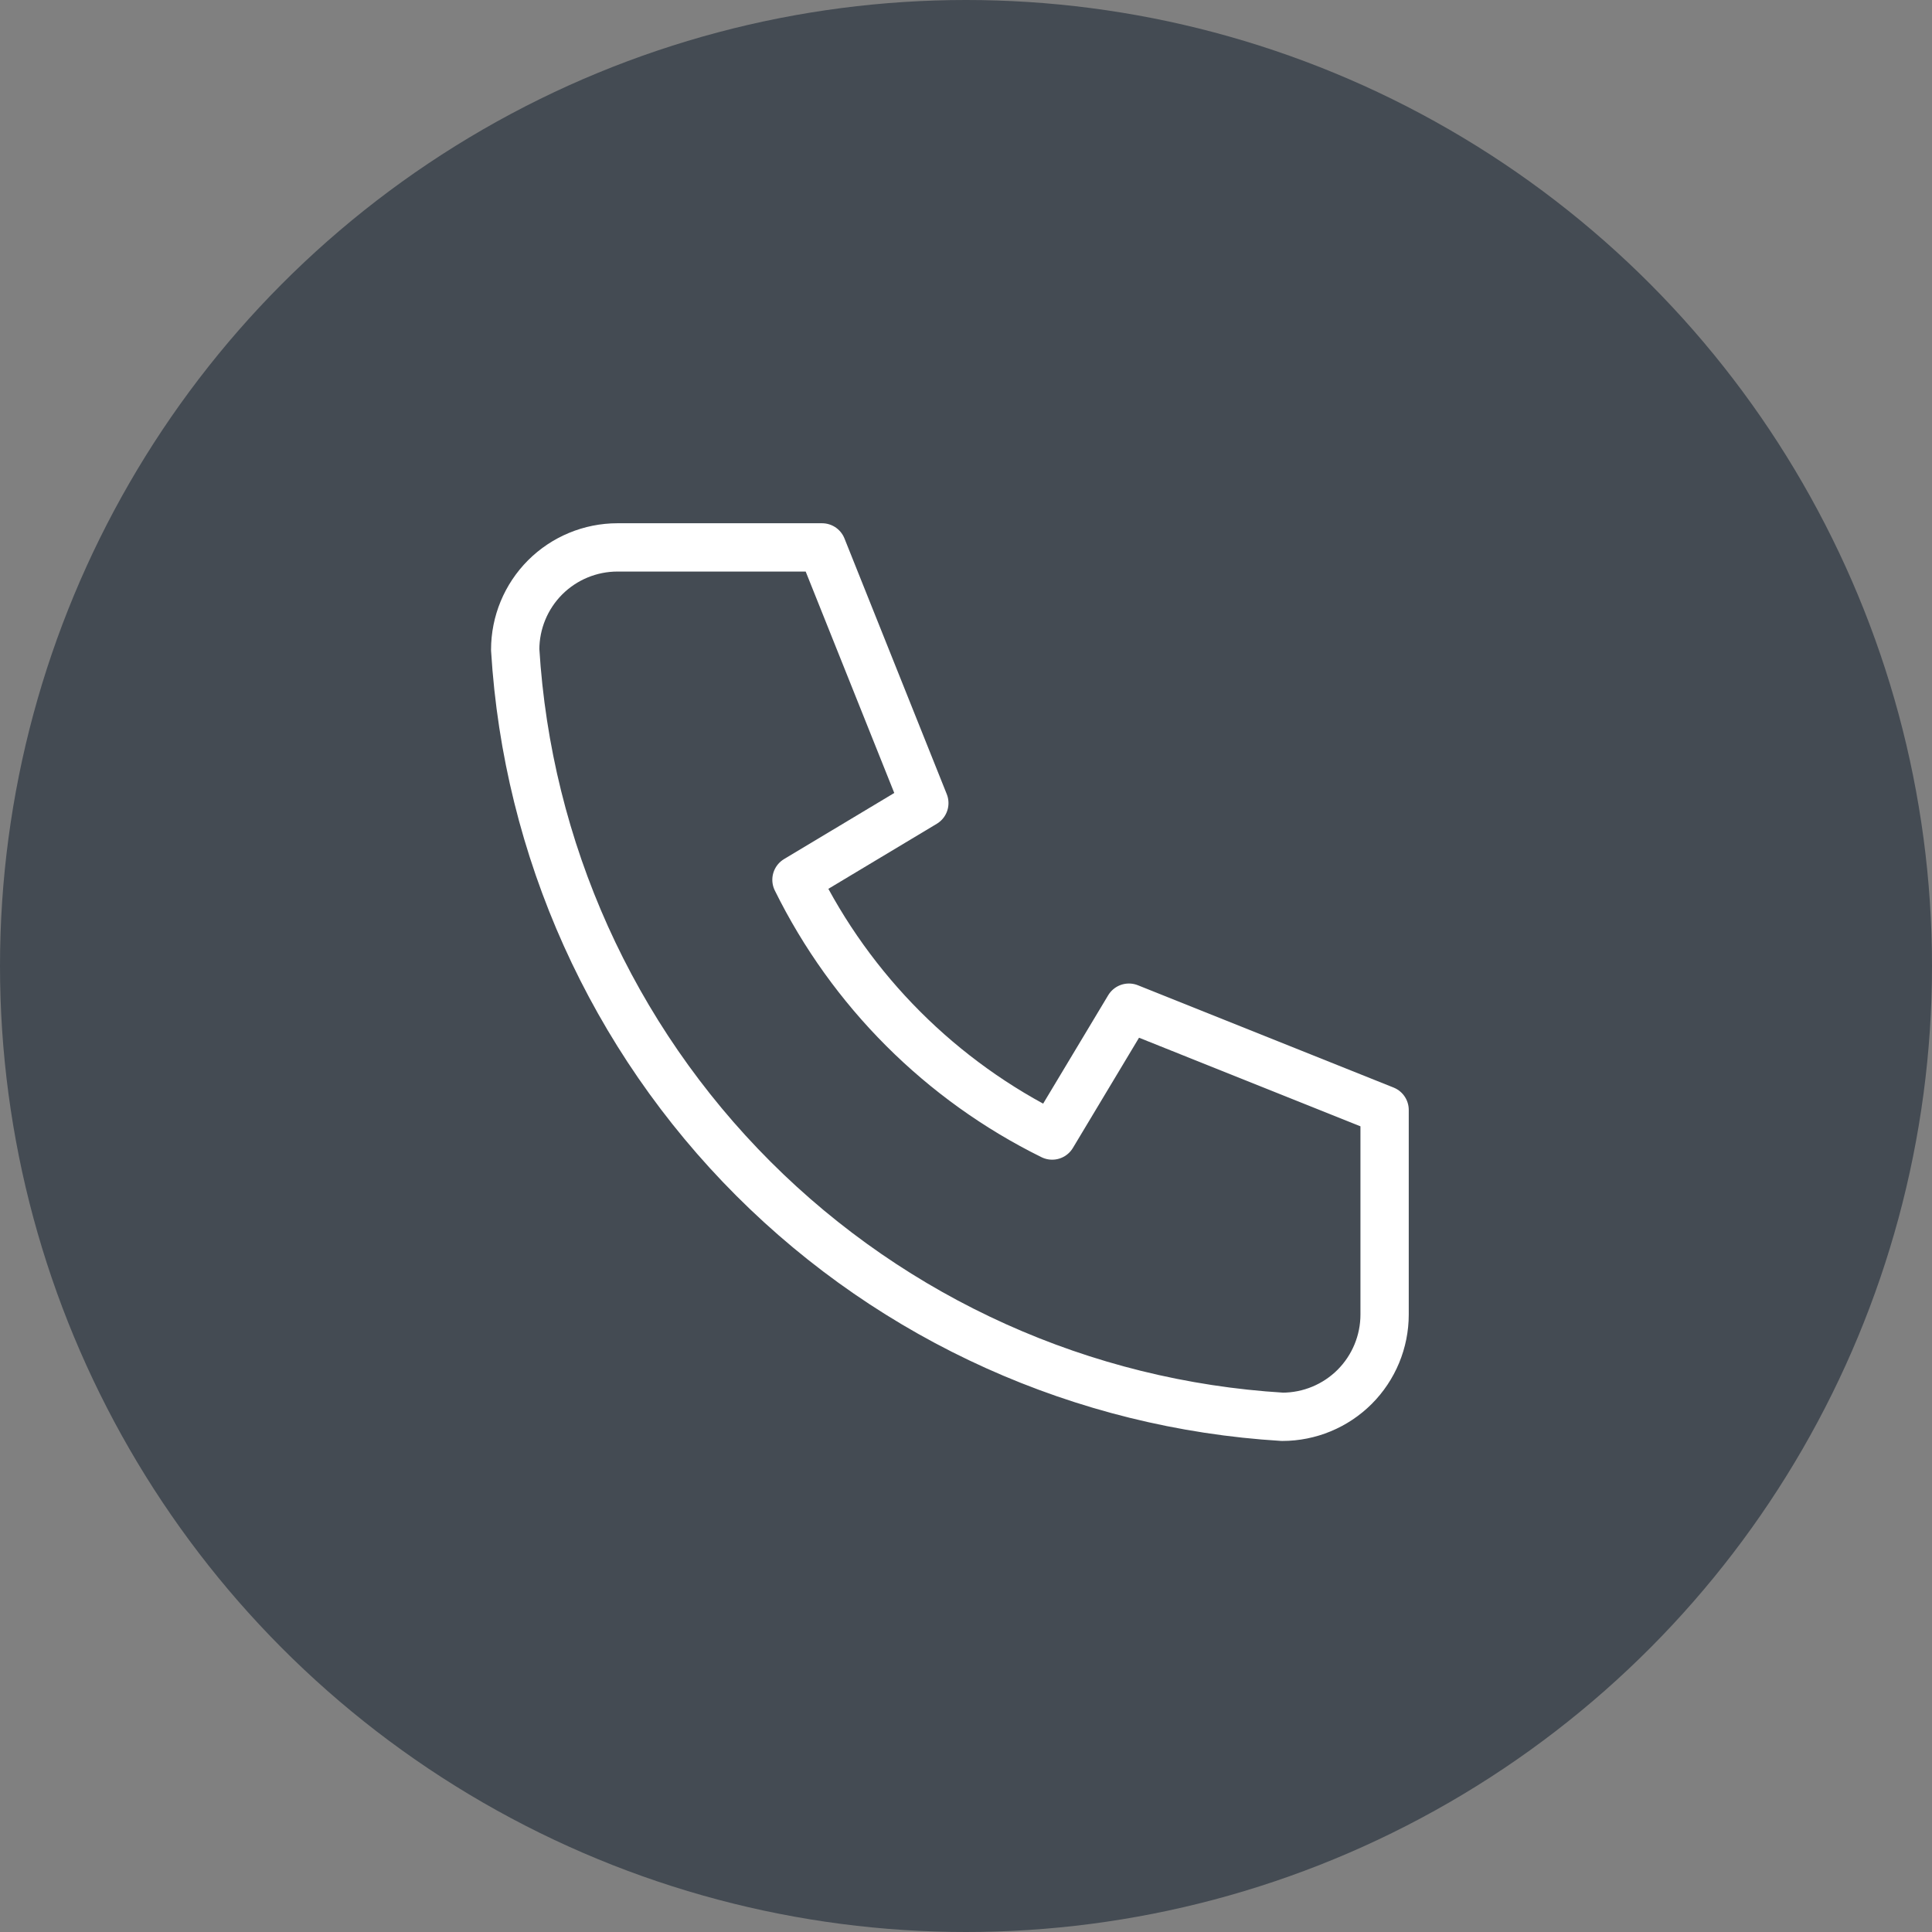
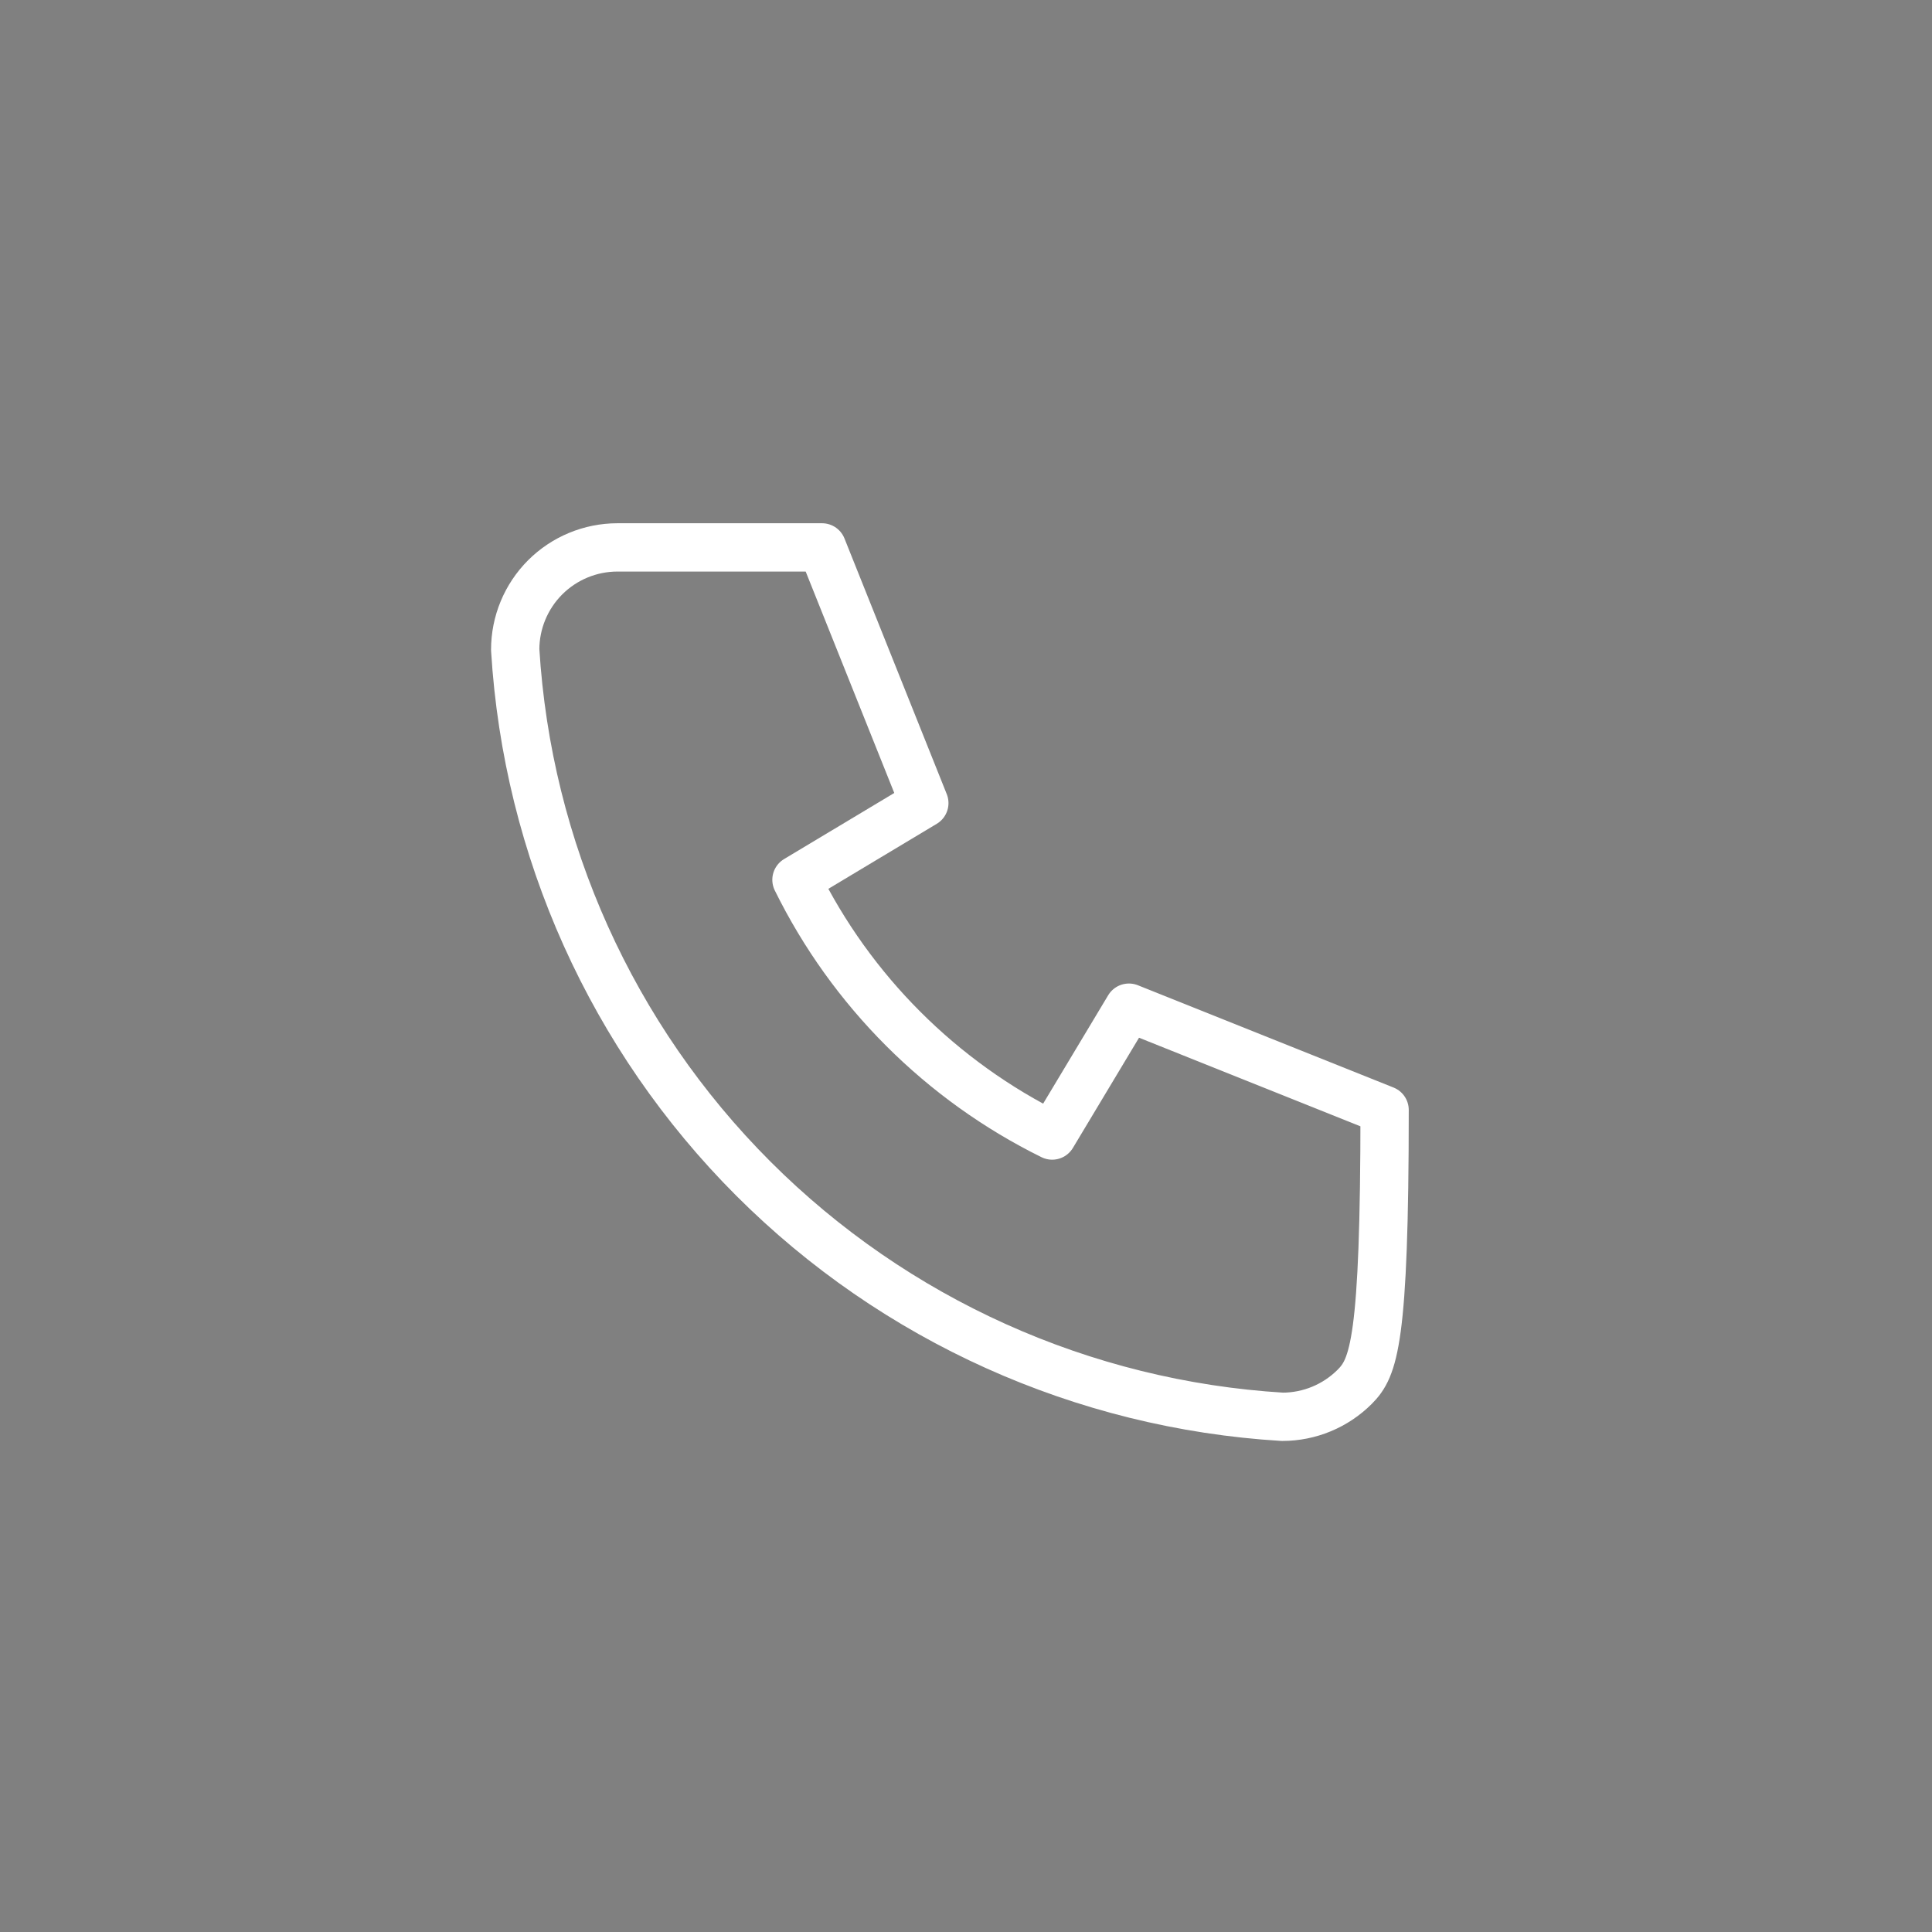
<svg xmlns="http://www.w3.org/2000/svg" width="60" height="60" viewBox="0 0 60 60" fill="none">
  <rect x="0" y="0" width="60" height="60" fill="#808080" stroke="none" />
-   <circle cx="30" cy="30" r="30" fill="#444B53" />
-   <path d="M19.177 17H25.529L28.706 24.941L24.735 27.323C26.436 30.772 29.228 33.564 32.676 35.265L35.059 31.294L43 34.471V40.824C43 41.666 42.665 42.474 42.07 43.07C41.474 43.665 40.666 44 39.824 44C33.628 43.623 27.785 40.993 23.396 36.604C19.007 32.215 16.377 26.372 16 20.177C16 19.334 16.335 18.526 16.93 17.93C17.526 17.335 18.334 17 19.177 17" stroke="white" stroke-width="1.5" stroke-linecap="round" stroke-linejoin="round" />
+   <path d="M19.177 17H25.529L28.706 24.941L24.735 27.323C26.436 30.772 29.228 33.564 32.676 35.265L35.059 31.294L43 34.471C43 41.666 42.665 42.474 42.07 43.07C41.474 43.665 40.666 44 39.824 44C33.628 43.623 27.785 40.993 23.396 36.604C19.007 32.215 16.377 26.372 16 20.177C16 19.334 16.335 18.526 16.93 17.93C17.526 17.335 18.334 17 19.177 17" stroke="white" stroke-width="1.5" stroke-linecap="round" stroke-linejoin="round" />
</svg>